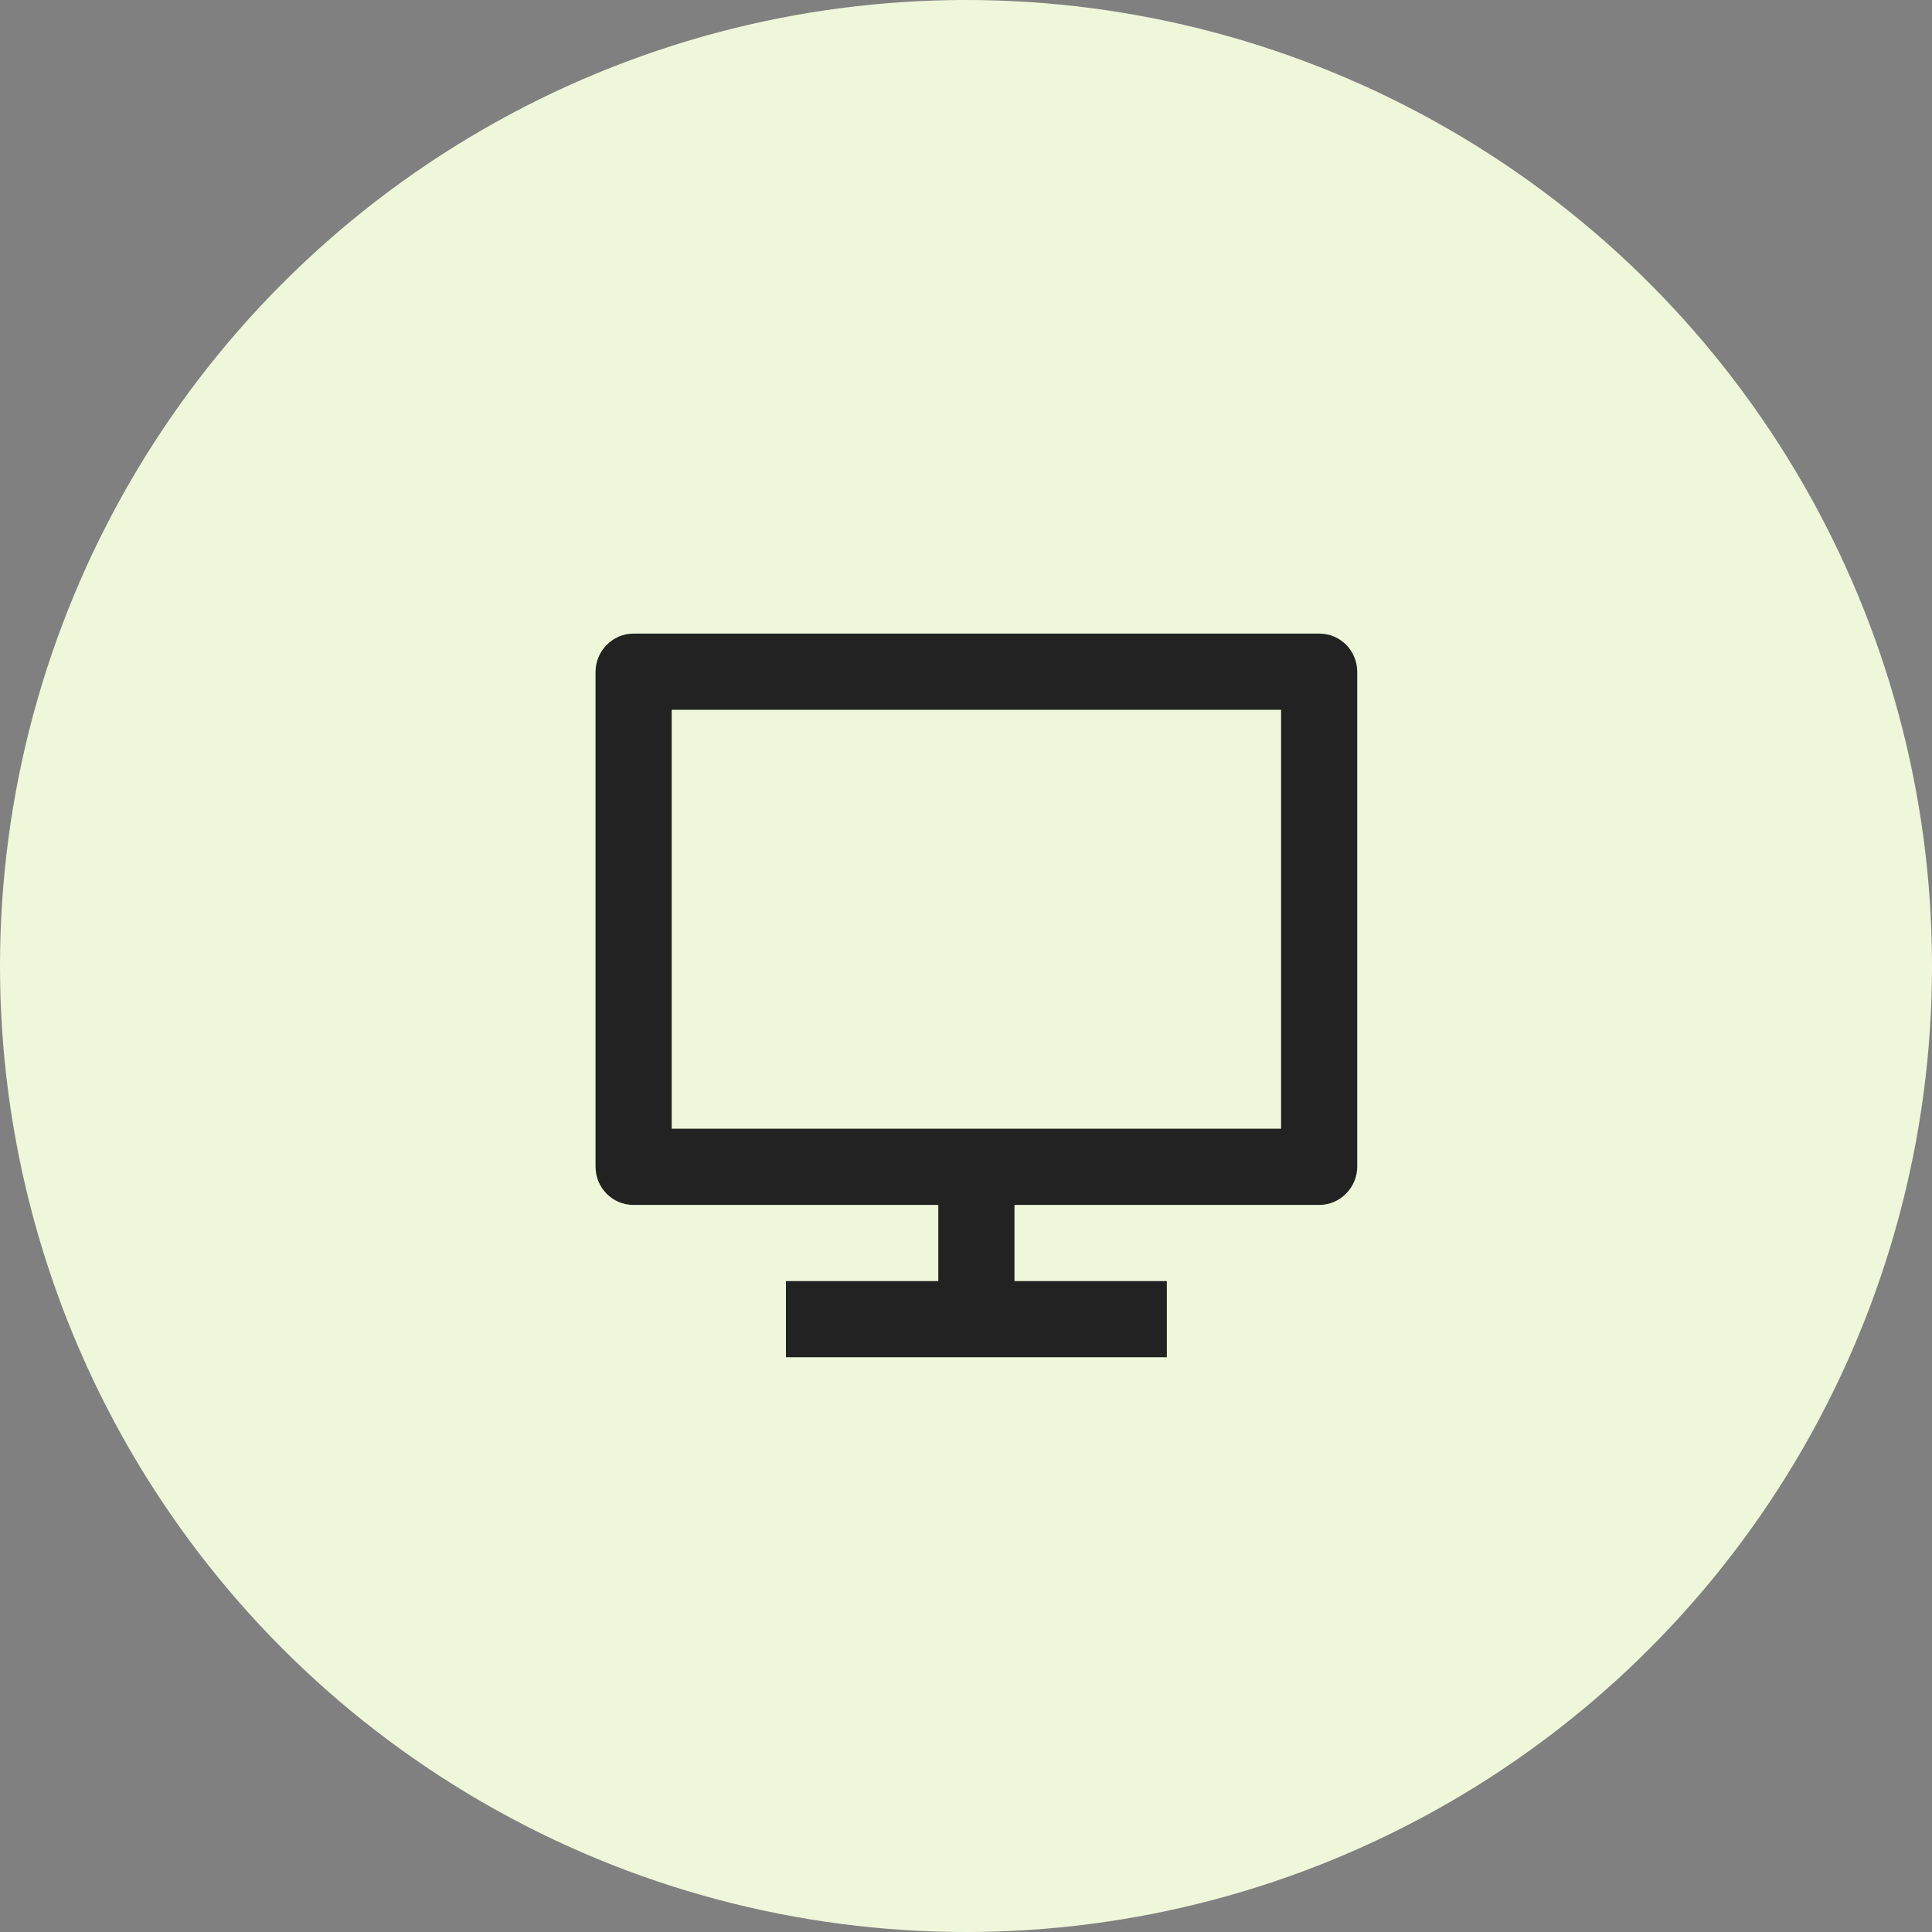
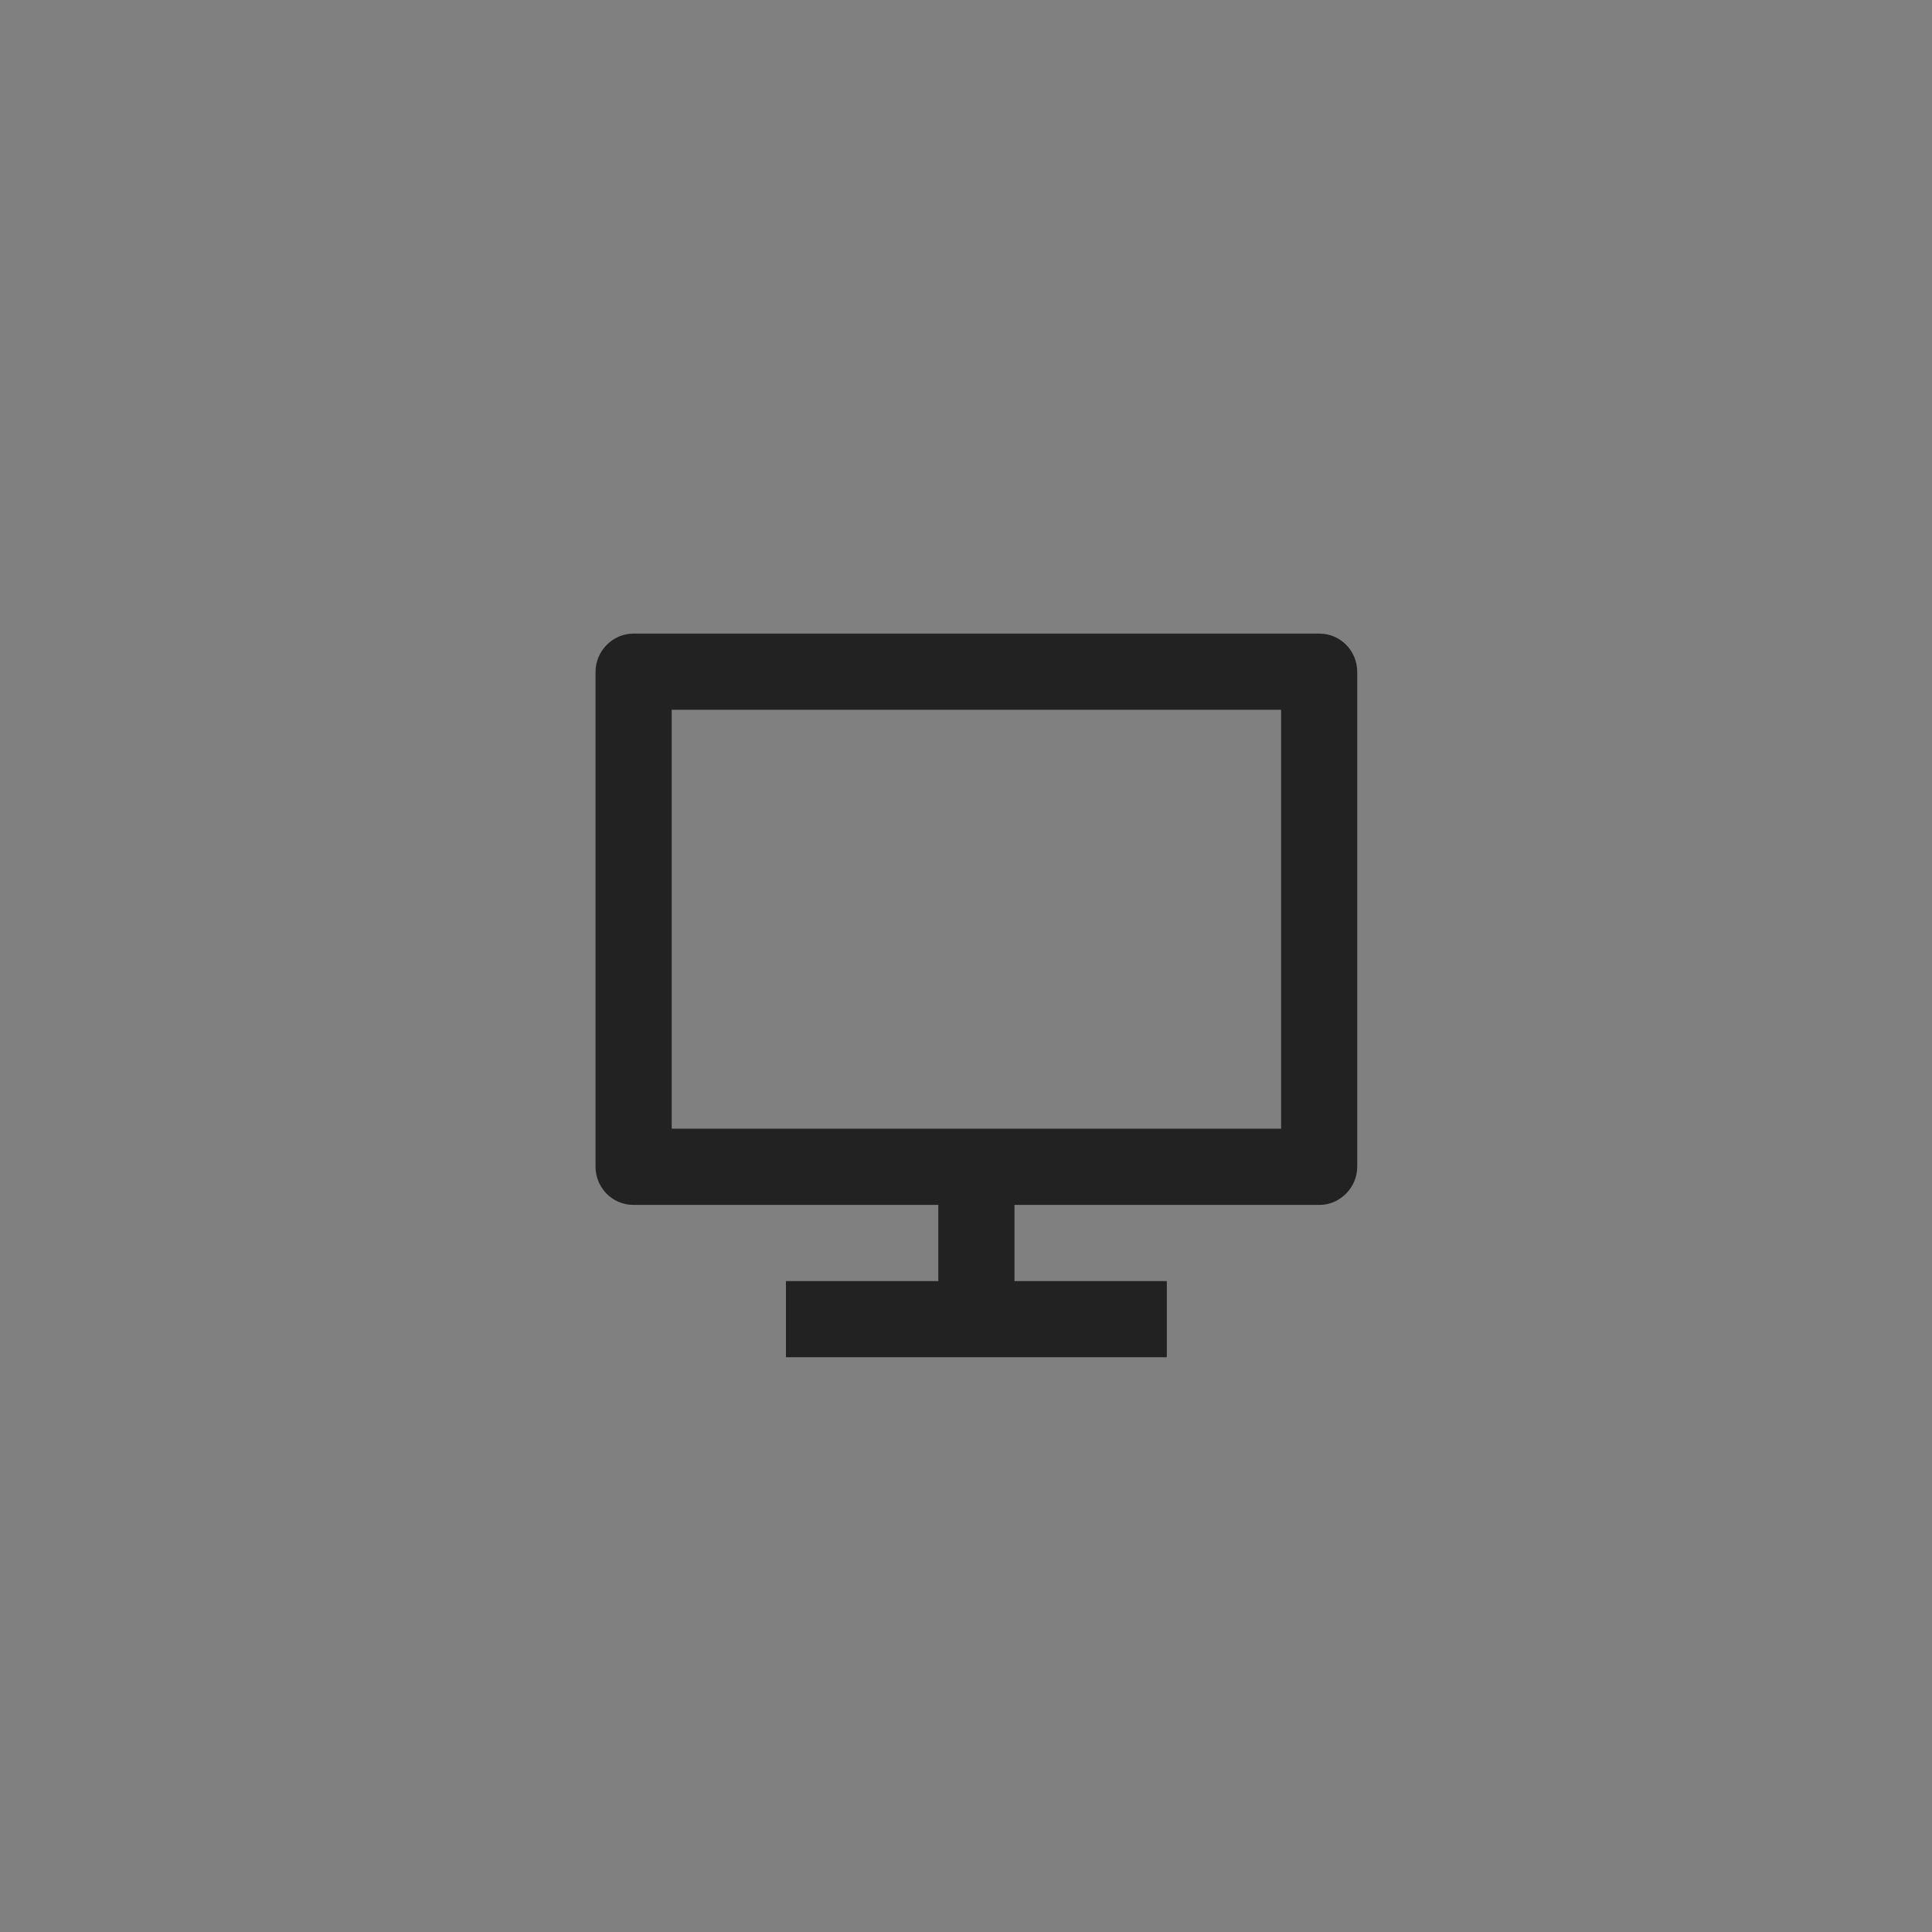
<svg xmlns="http://www.w3.org/2000/svg" width="93" height="93" viewBox="0 0 93 93" fill="none">
  <rect x="0" y="0" width="93" height="93" fill="#808080" stroke="none" />
-   <circle cx="46.5" cy="46.5" r="46.5" fill="#EFF7DB" />
  <path d="M32.333 54.333H61.667V34.167H32.333V54.333ZM48.833 58V61.667H56.167V65.333H37.833V61.667H45.167V58H30.485C29.481 58 28.667 57.177 28.667 56.153V32.347C28.667 31.327 29.502 30.5 30.485 30.5H63.515C64.519 30.5 65.333 31.323 65.333 32.347V56.153C65.333 57.173 64.499 58 63.515 58H48.833Z" fill="#222222" />
</svg>